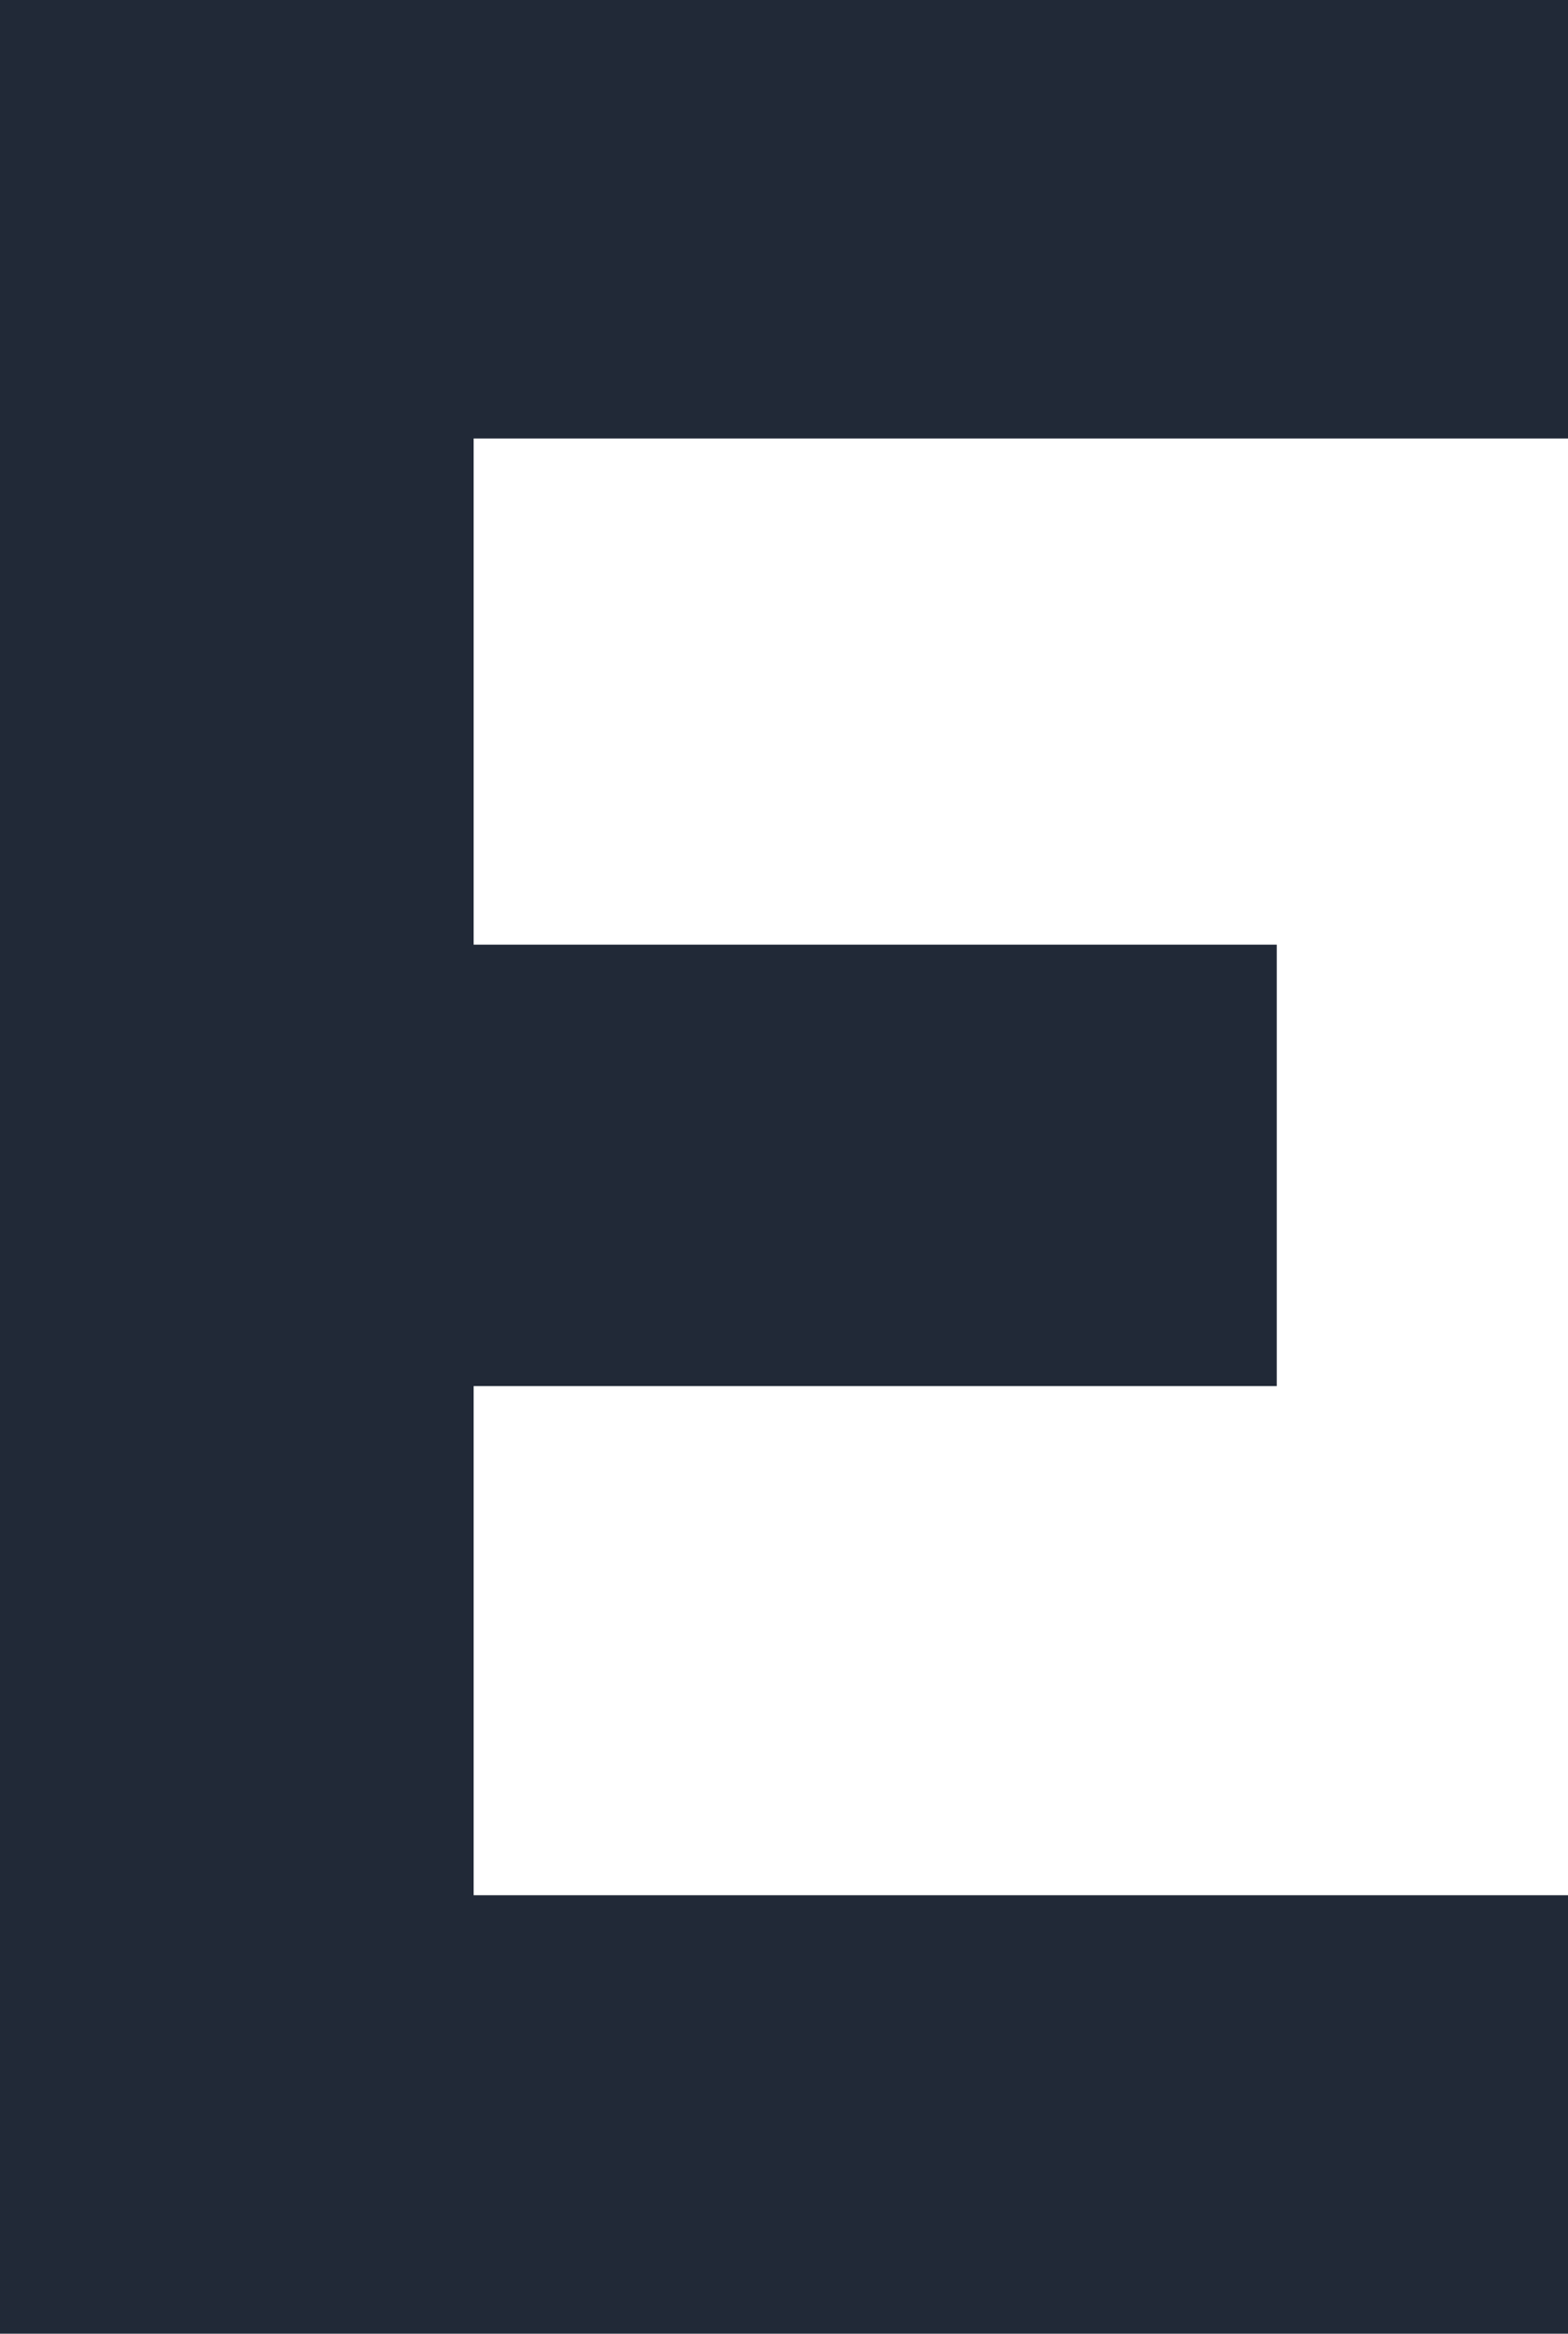
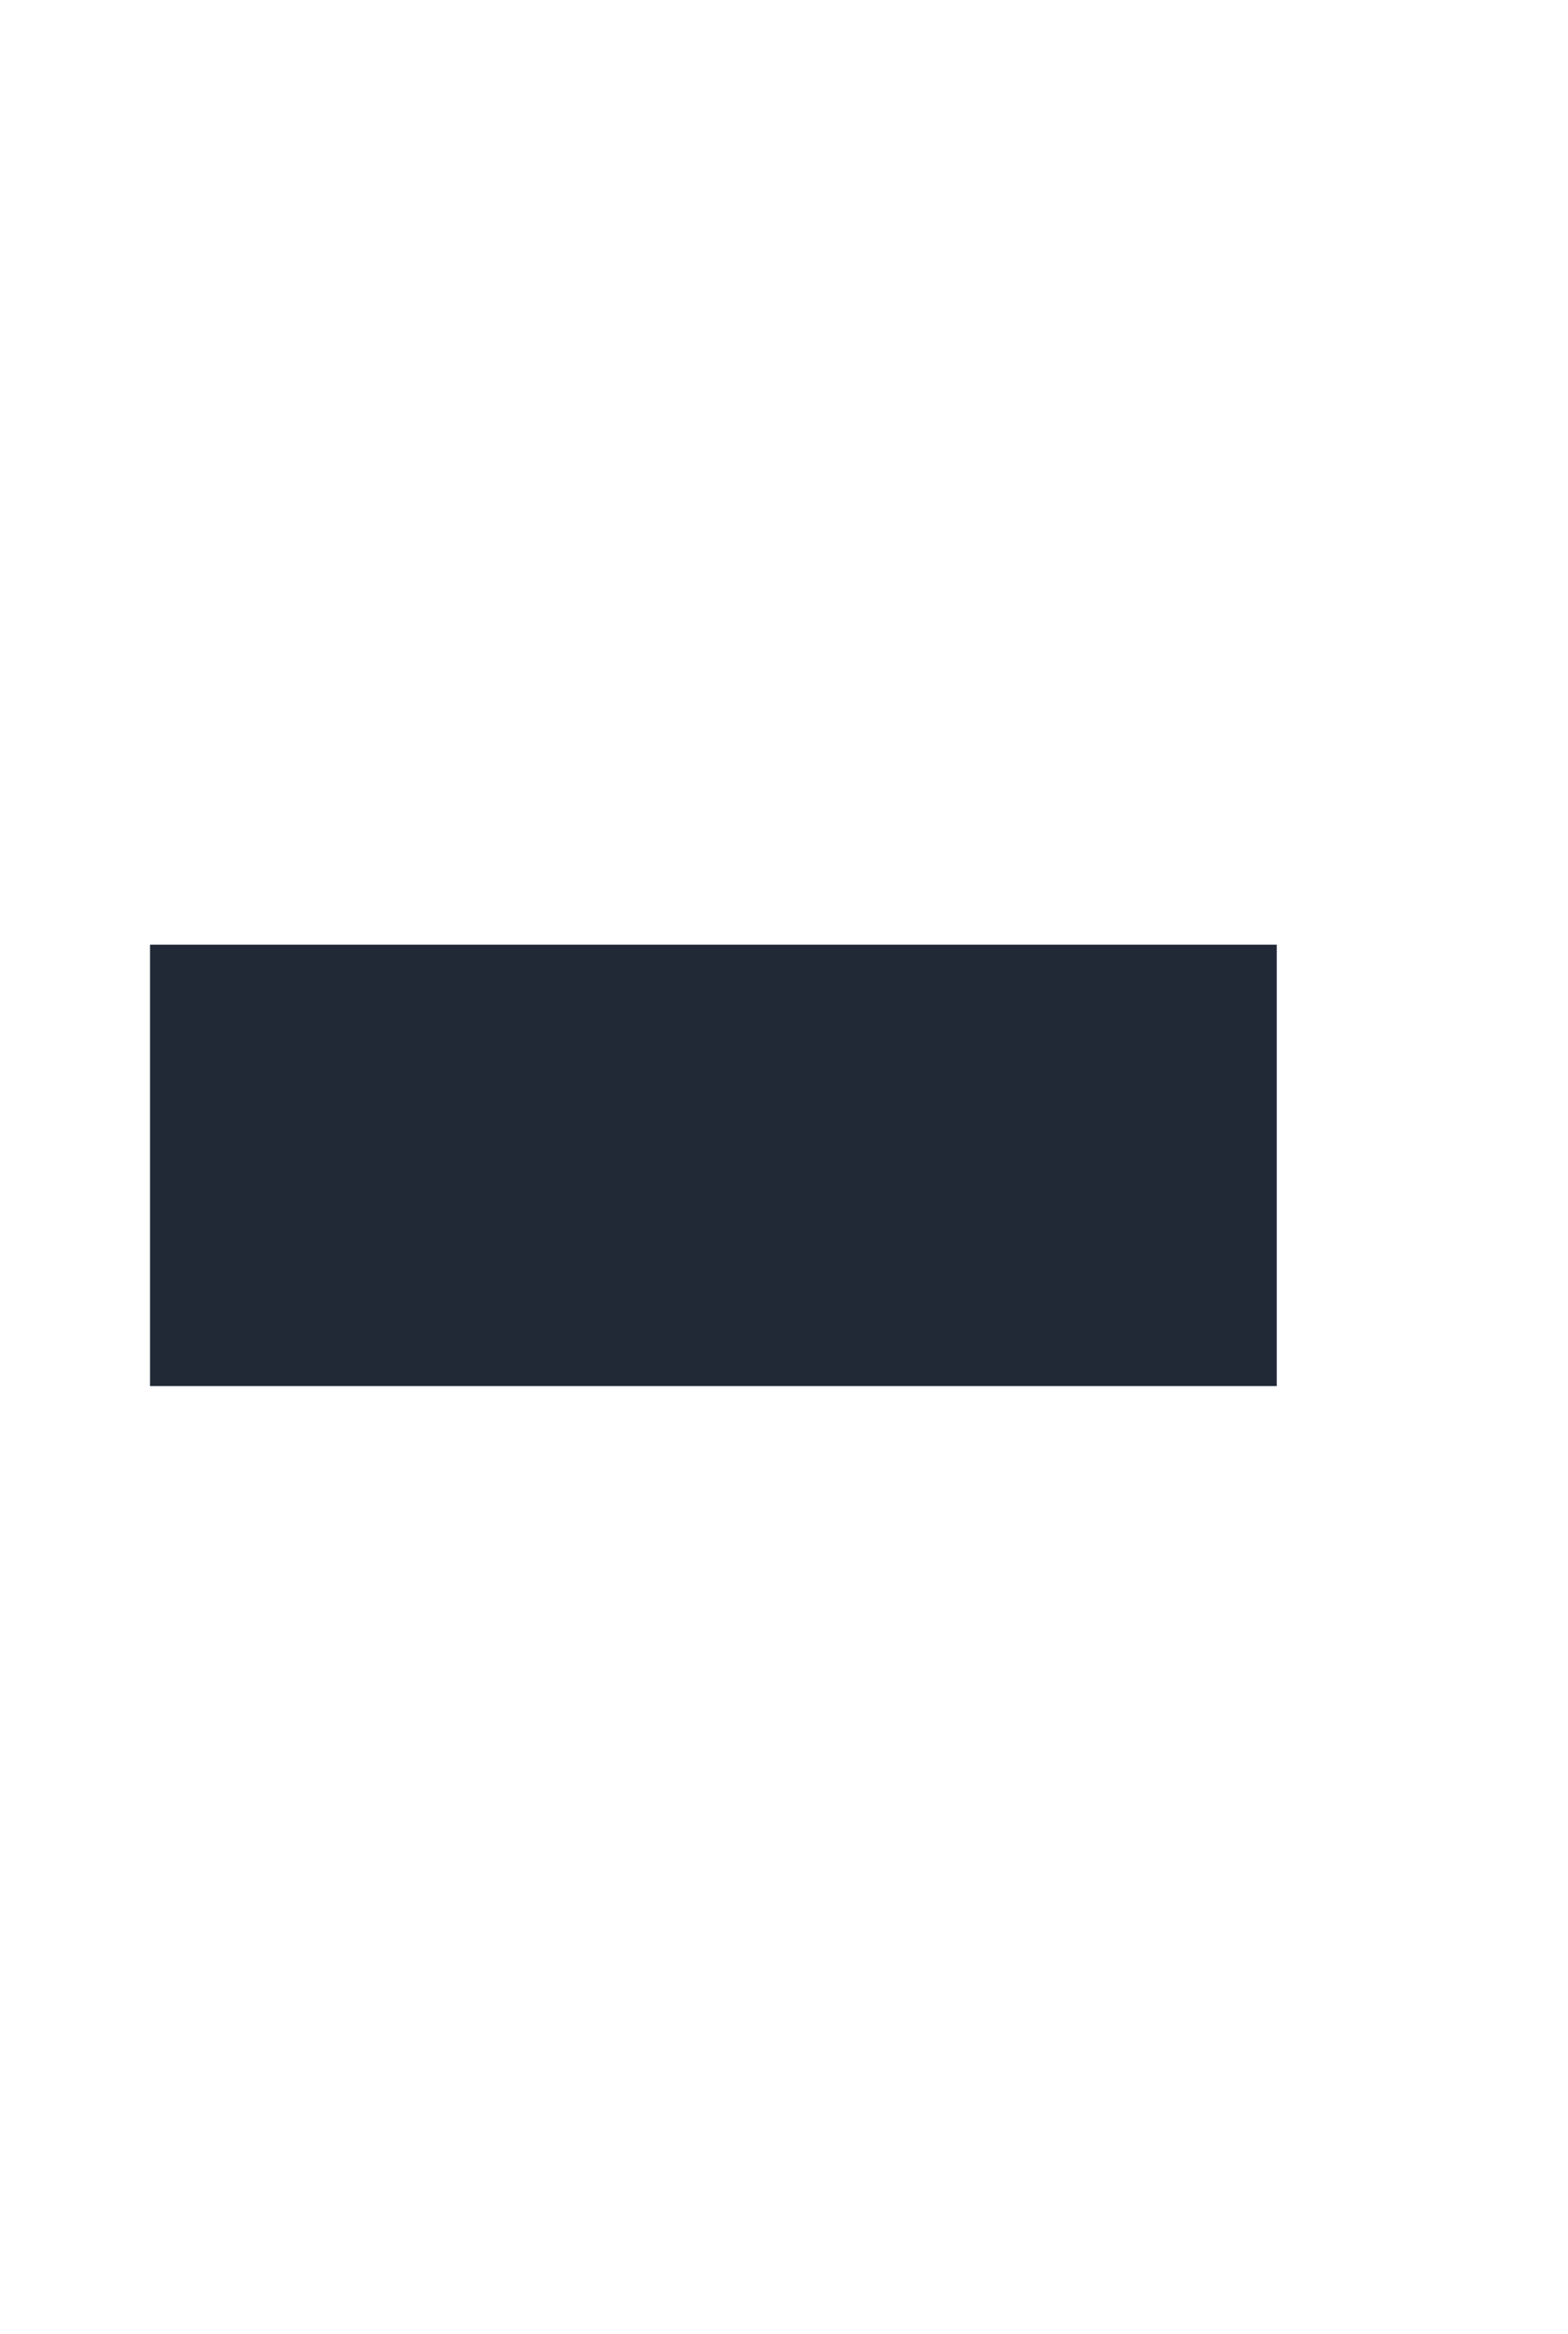
<svg xmlns="http://www.w3.org/2000/svg" version="1.1" id="Layer_1" x="0px" y="0px" viewBox="0 0 53.3 79.3" style="enable-background:new 0 0 53.3 79.3;" xml:space="preserve">
  <style type="text/css">
	.st0{fill:#212937;}
</style>
-   <path class="st0" d="M16.1,31.3V14.9h37.3V0H0v79.3h53.4V64.4H16.1V46.1" />
  <path class="st0" d="M5.1,32.1h38.3v15H5.1C5.1,47.2,5.1,32.1,5.1,32.1z" />
</svg>